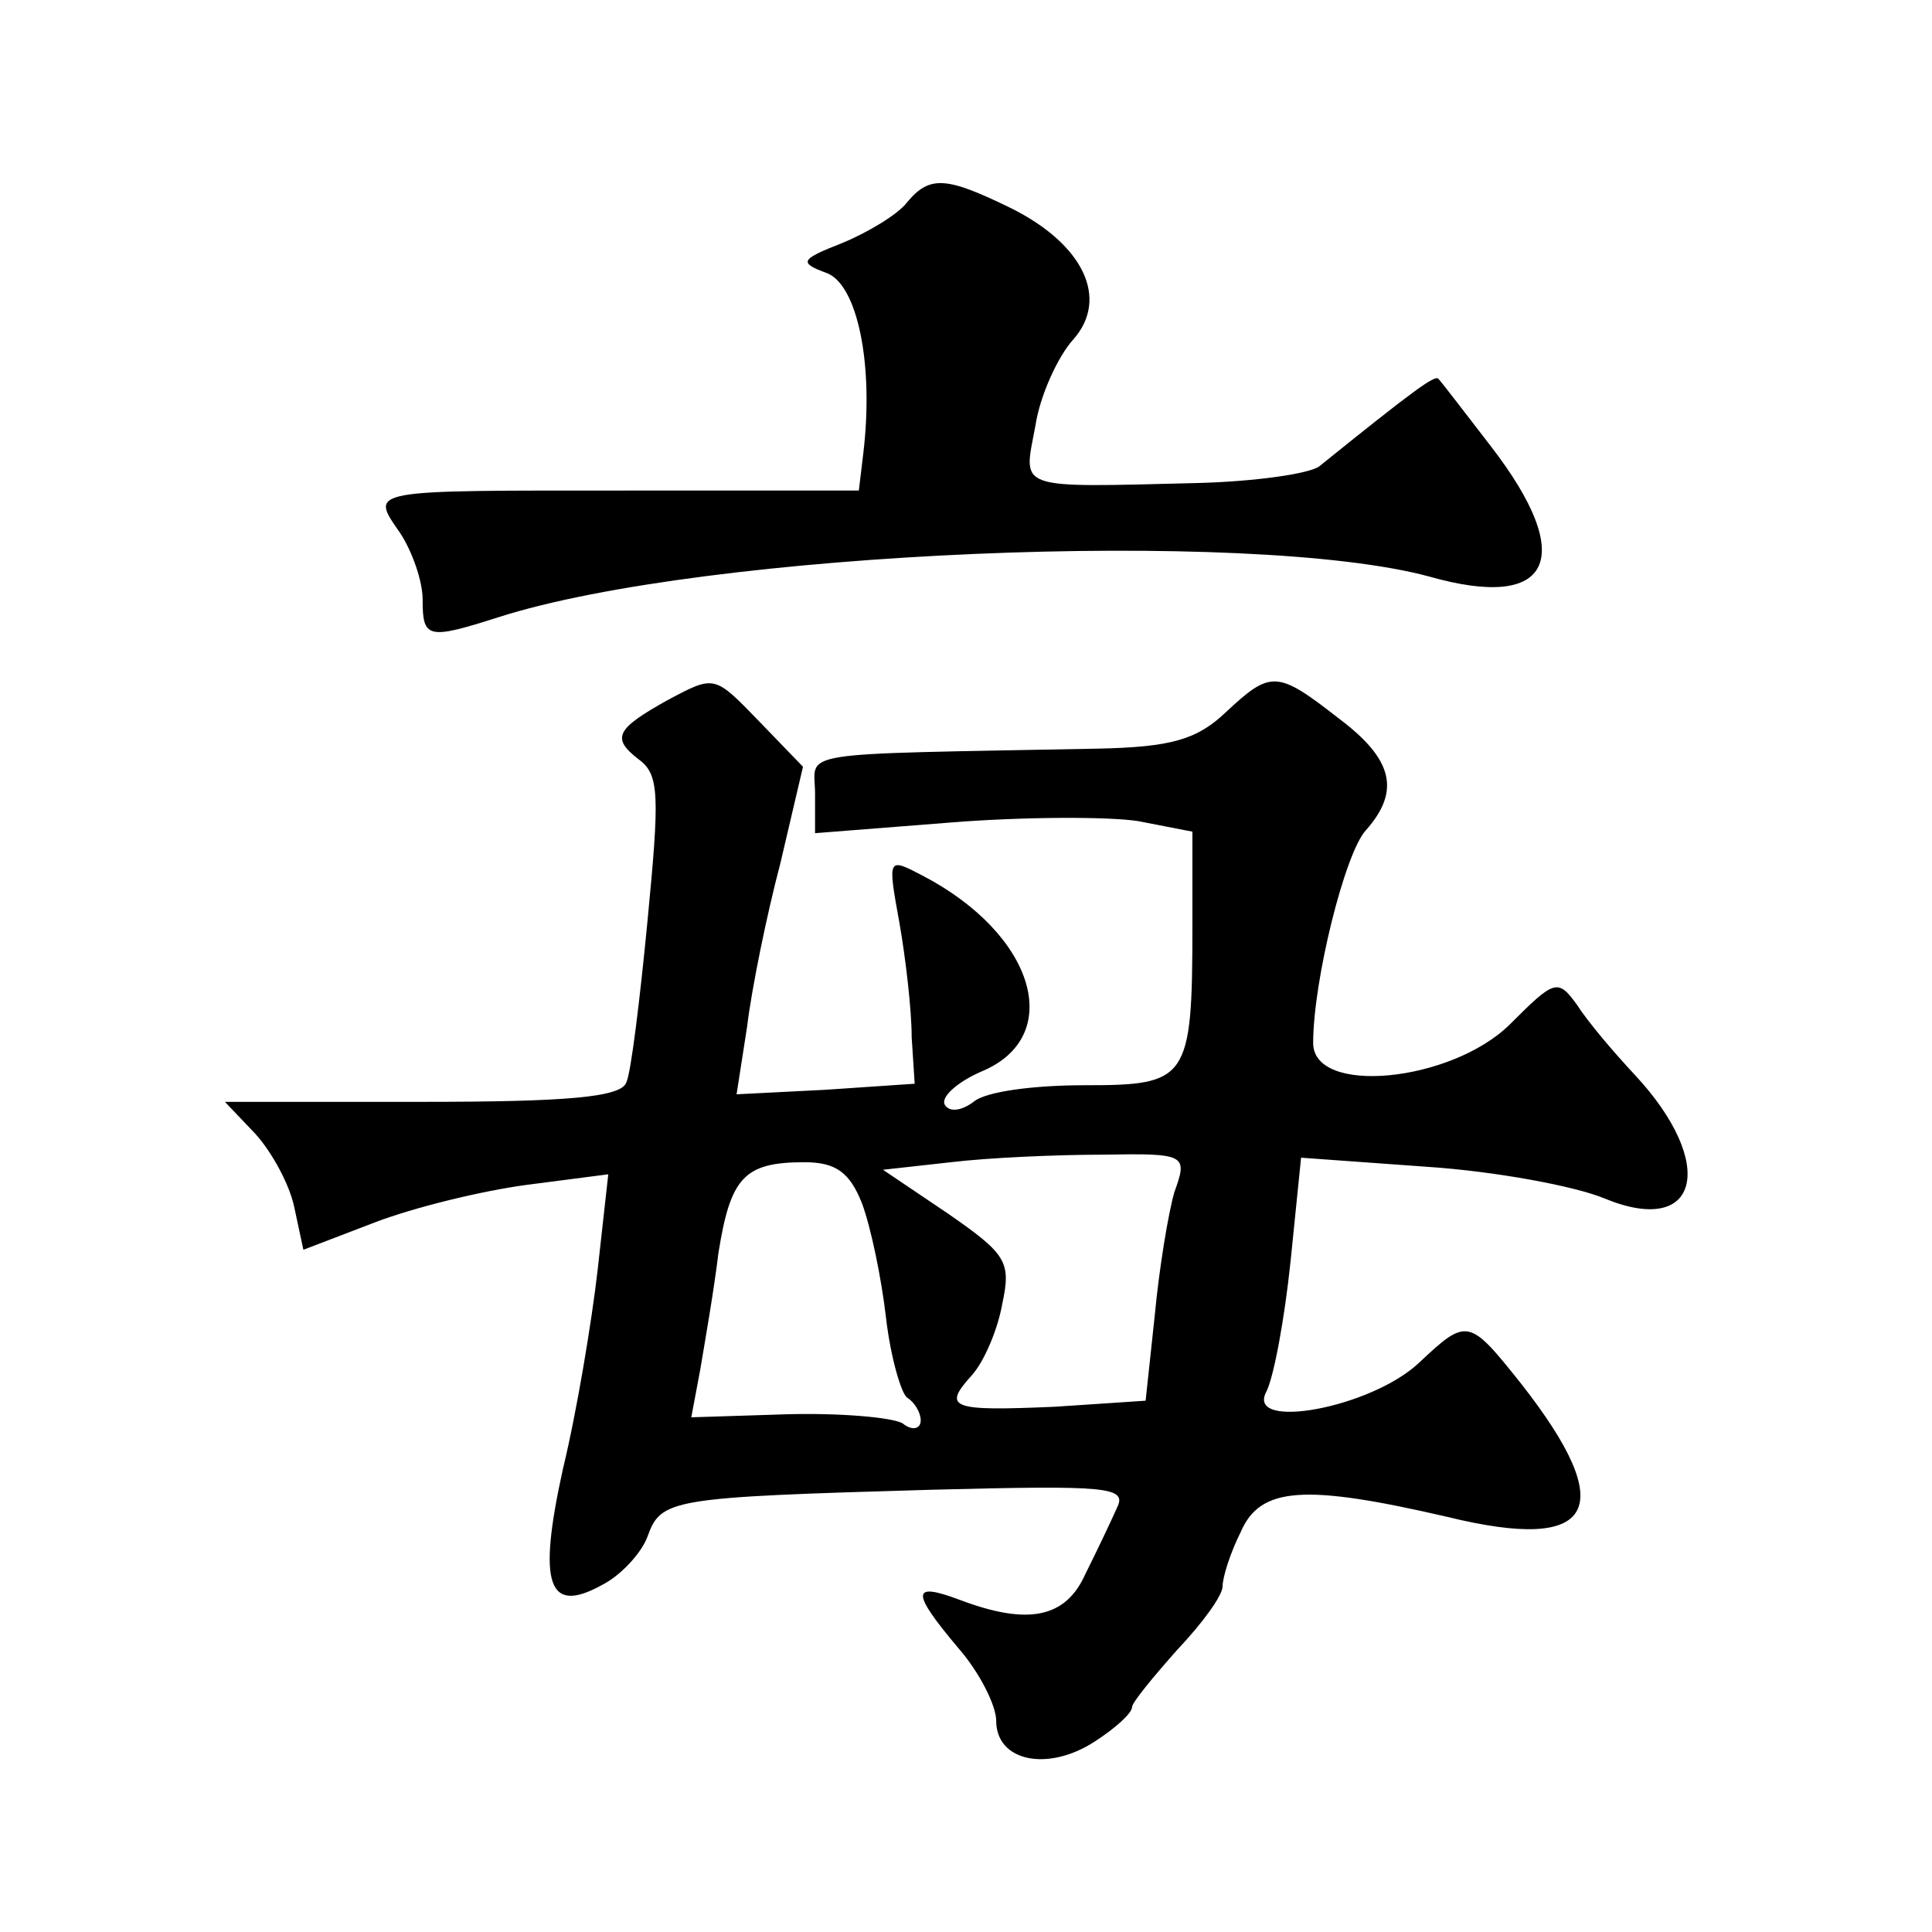
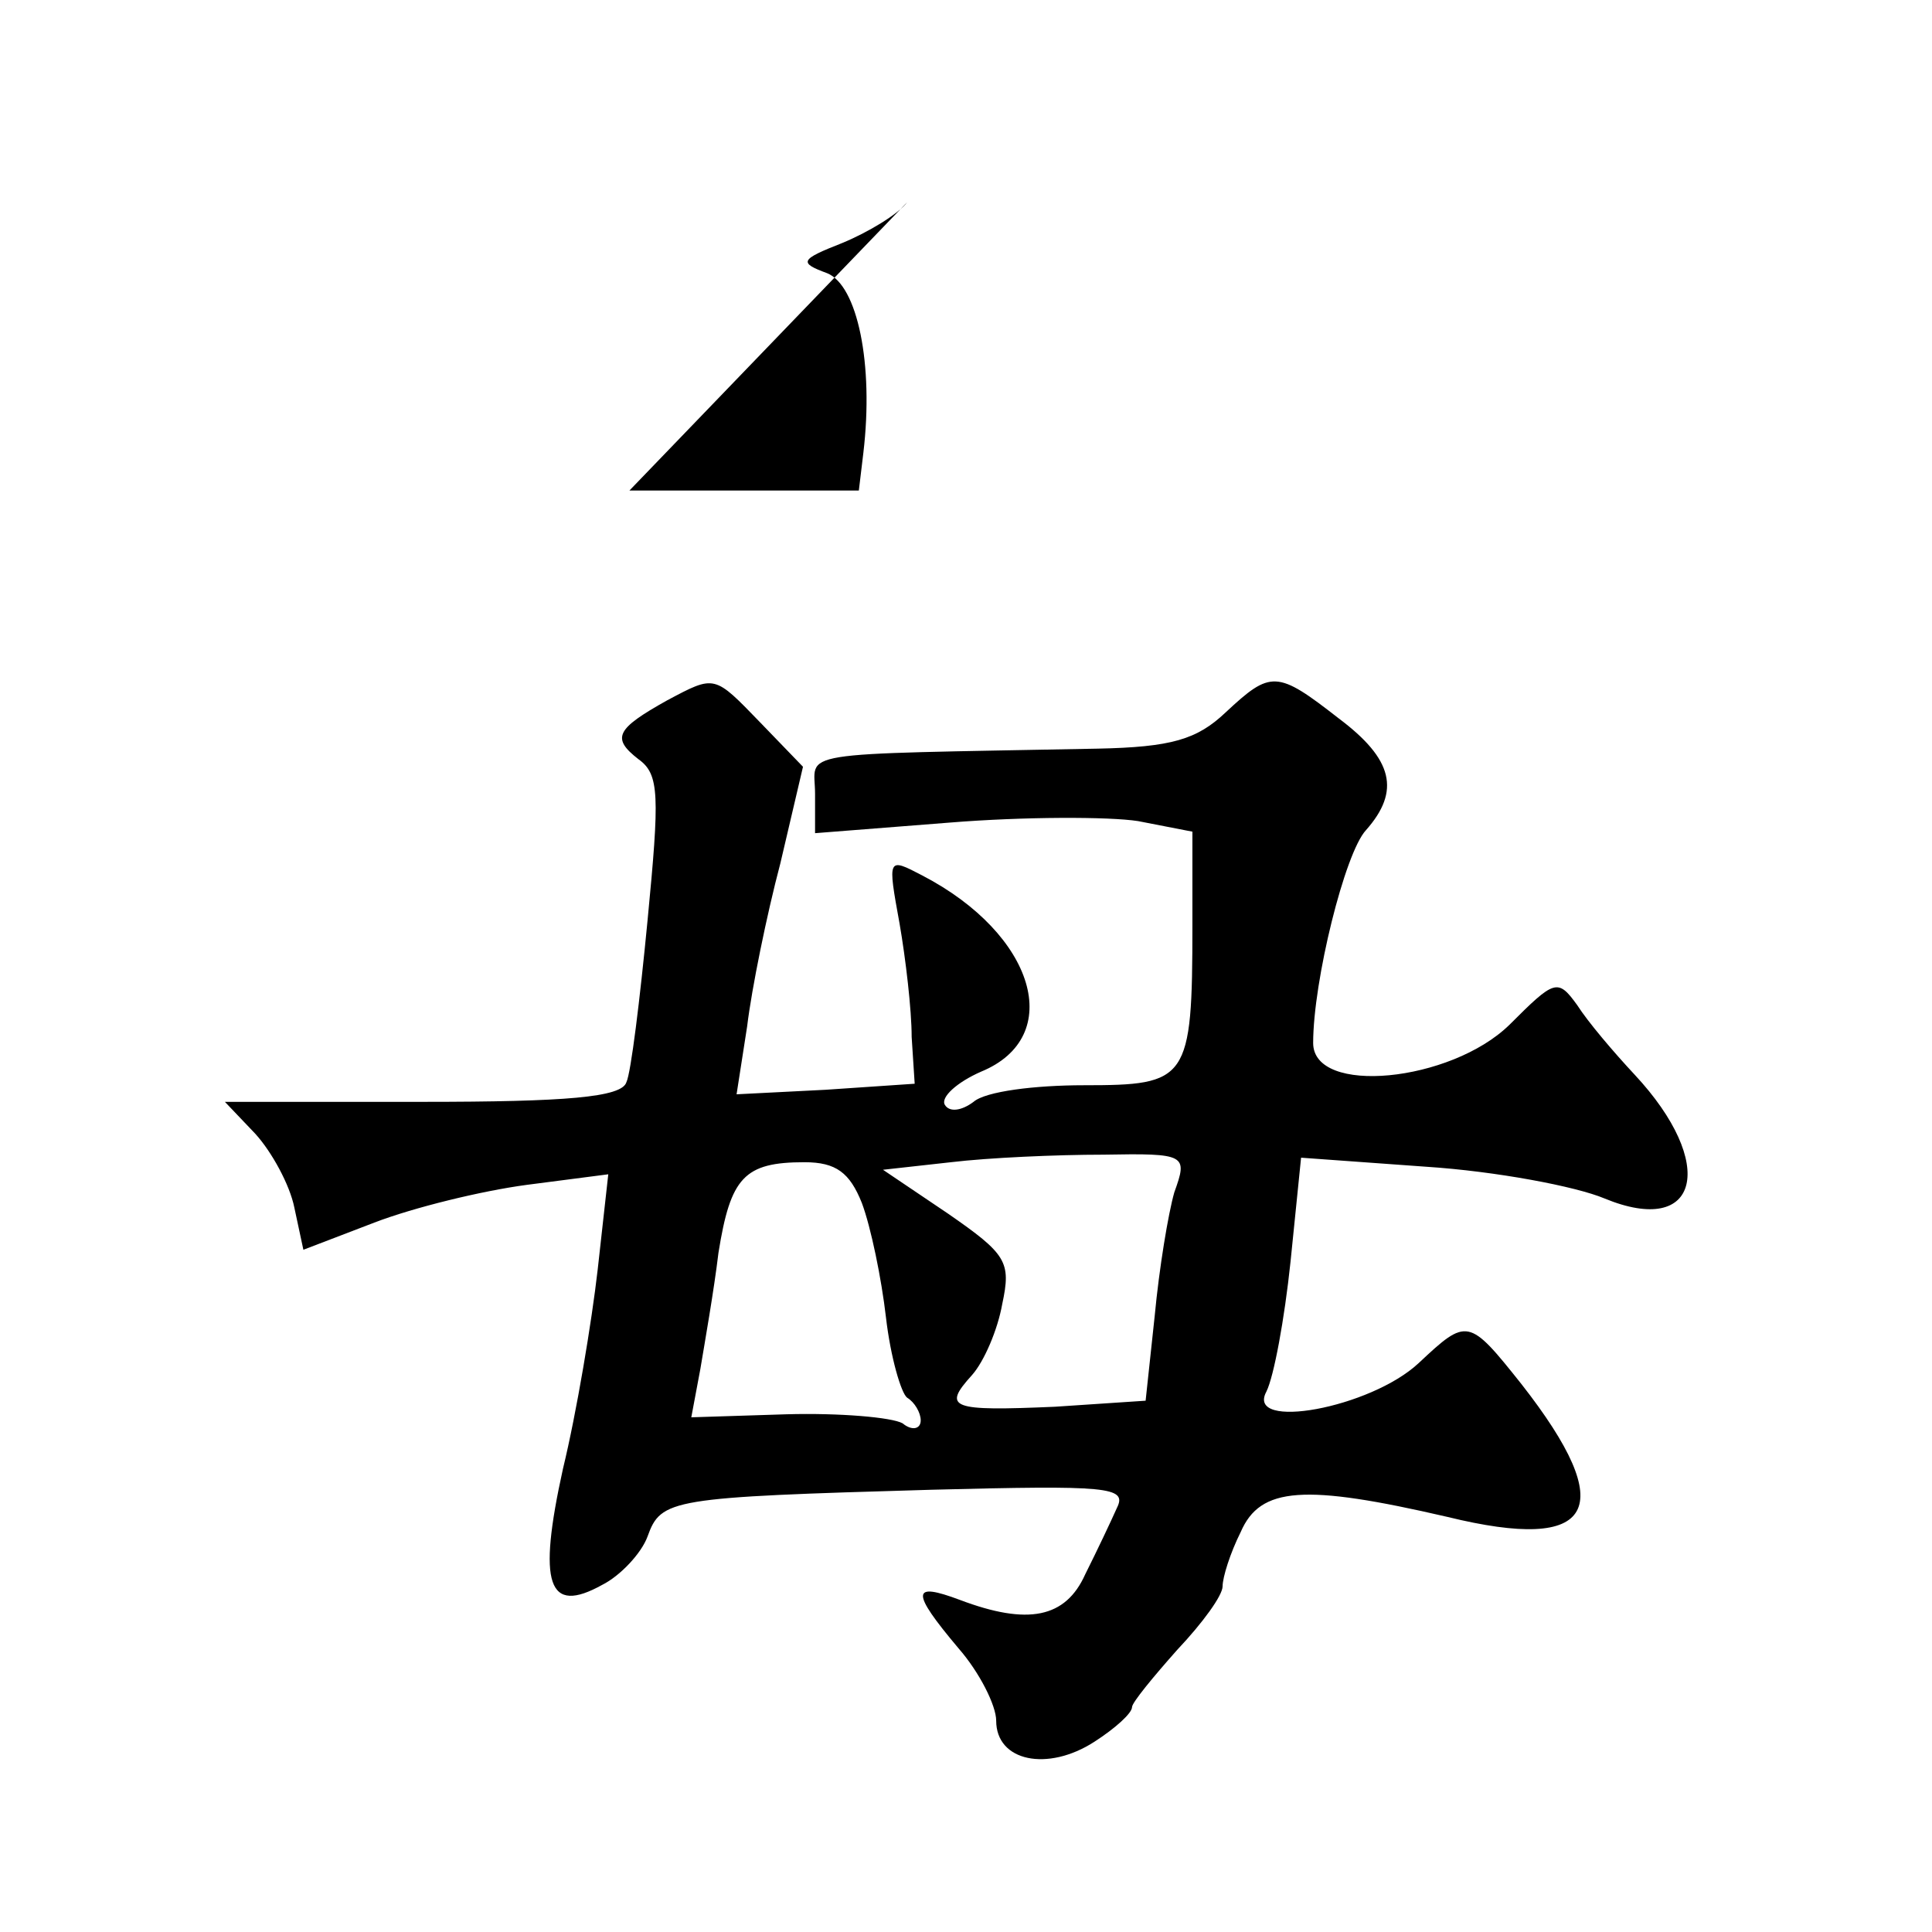
<svg xmlns="http://www.w3.org/2000/svg" version="1.0" width="128pt" height="128pt" viewBox="0 0 128 128" preserveAspectRatio="xMidYMid meet">
  <g transform="translate(0,128) scale(0.1,-0.1)" fill="#0" stroke="none">
-     <path d="M601 1146 c-6 -8 -26 -20 -43 -27 -28 -11 -29 -13 -10 -20 20 -8 31 -60 24 -119 l-3 -25 -152 0 c-175 0 -172 1 -152 -28 8 -12 15 -32 15 -44 0 -26 3 -27 50 -12 137 44 499 59 617 27 81 -23 98 12 41 86 -17 22 -33 43 -35 45 -2 3 -17 -8 -79 -58 -7 -5 -43 -10 -80 -11 -123 -3 -116 -5 -108 38 3 20 15 46 25 57 24 27 7 63 -41 87 -43 21 -54 22 -69 4z M442 816 c-34 -19 -37 -25 -19 -39 14 -10 14 -24 6 -107 -5 -52 -11 -101 -14 -107 -3 -10 -40 -13 -135 -13 l-131 0 20 -21 c11 -12 23 -34 26 -49 l6 -28 47 18 c26 10 71 21 101 25 l54 7 -7 -63 c-4 -35 -14 -95 -23 -132 -17 -77 -10 -97 26 -77 12 6 26 21 30 32 9 25 15 26 188 31 117 3 130 2 123 -12 -4 -9 -13 -28 -21 -44 -13 -29 -38 -34 -83 -17 -32 12 -33 6 -1 -32 14 -16 25 -38 25 -48 0 -27 34 -34 65 -14 14 9 25 19 25 23 0 3 14 20 30 38 17 18 30 36 30 42 0 6 5 22 12 36 13 30 42 32 137 10 98 -24 114 5 49 88 -35 44 -36 44 -68 14 -32 -30 -115 -45 -101 -19 5 10 12 48 16 86 l7 69 83 -6 c46 -3 99 -13 118 -21 63 -26 75 23 20 82 -14 15 -31 35 -38 46 -13 18 -15 17 -45 -13 -39 -38 -130 -47 -130 -12 0 41 21 126 35 141 23 26 18 47 -18 74 -41 32 -45 32 -75 4 -19 -18 -36 -23 -85 -24 -206 -4 -187 -1 -187 -30 l0 -26 89 7 c49 4 106 4 125 1 l36 -7 0 -62 c0 -103 -3 -106 -72 -106 -32 0 -65 -4 -73 -11 -8 -6 -16 -7 -19 -2 -3 5 8 15 24 22 56 23 36 91 -39 130 -23 12 -23 12 -15 -32 4 -23 8 -57 8 -75 l2 -31 -59 -4 -59 -3 7 45 c3 25 13 74 22 108 l15 64 -28 29 c-31 32 -30 32 -62 15z m336 -326 c-4 -14 -10 -50 -13 -82 l-6 -56 -60 -4 c-69 -3 -75 -1 -55 21 8 9 17 30 20 47 6 28 3 33 -36 60 l-43 29 45 5 c25 3 70 5 101 5 55 1 56 0 47 -25z m-207 -7 c6 -16 13 -50 16 -76 3 -26 10 -50 14 -53 5 -3 9 -10 9 -15 0 -6 -6 -7 -12 -2 -7 4 -42 7 -77 6 l-63 -2 6 32 c3 18 9 52 12 77 8 50 17 60 57 60 21 0 30 -7 38 -27z" />
+     <path d="M601 1146 c-6 -8 -26 -20 -43 -27 -28 -11 -29 -13 -10 -20 20 -8 31 -60 24 -119 l-3 -25 -152 0 z M442 816 c-34 -19 -37 -25 -19 -39 14 -10 14 -24 6 -107 -5 -52 -11 -101 -14 -107 -3 -10 -40 -13 -135 -13 l-131 0 20 -21 c11 -12 23 -34 26 -49 l6 -28 47 18 c26 10 71 21 101 25 l54 7 -7 -63 c-4 -35 -14 -95 -23 -132 -17 -77 -10 -97 26 -77 12 6 26 21 30 32 9 25 15 26 188 31 117 3 130 2 123 -12 -4 -9 -13 -28 -21 -44 -13 -29 -38 -34 -83 -17 -32 12 -33 6 -1 -32 14 -16 25 -38 25 -48 0 -27 34 -34 65 -14 14 9 25 19 25 23 0 3 14 20 30 38 17 18 30 36 30 42 0 6 5 22 12 36 13 30 42 32 137 10 98 -24 114 5 49 88 -35 44 -36 44 -68 14 -32 -30 -115 -45 -101 -19 5 10 12 48 16 86 l7 69 83 -6 c46 -3 99 -13 118 -21 63 -26 75 23 20 82 -14 15 -31 35 -38 46 -13 18 -15 17 -45 -13 -39 -38 -130 -47 -130 -12 0 41 21 126 35 141 23 26 18 47 -18 74 -41 32 -45 32 -75 4 -19 -18 -36 -23 -85 -24 -206 -4 -187 -1 -187 -30 l0 -26 89 7 c49 4 106 4 125 1 l36 -7 0 -62 c0 -103 -3 -106 -72 -106 -32 0 -65 -4 -73 -11 -8 -6 -16 -7 -19 -2 -3 5 8 15 24 22 56 23 36 91 -39 130 -23 12 -23 12 -15 -32 4 -23 8 -57 8 -75 l2 -31 -59 -4 -59 -3 7 45 c3 25 13 74 22 108 l15 64 -28 29 c-31 32 -30 32 -62 15z m336 -326 c-4 -14 -10 -50 -13 -82 l-6 -56 -60 -4 c-69 -3 -75 -1 -55 21 8 9 17 30 20 47 6 28 3 33 -36 60 l-43 29 45 5 c25 3 70 5 101 5 55 1 56 0 47 -25z m-207 -7 c6 -16 13 -50 16 -76 3 -26 10 -50 14 -53 5 -3 9 -10 9 -15 0 -6 -6 -7 -12 -2 -7 4 -42 7 -77 6 l-63 -2 6 32 c3 18 9 52 12 77 8 50 17 60 57 60 21 0 30 -7 38 -27z" />
  </g>
</svg>